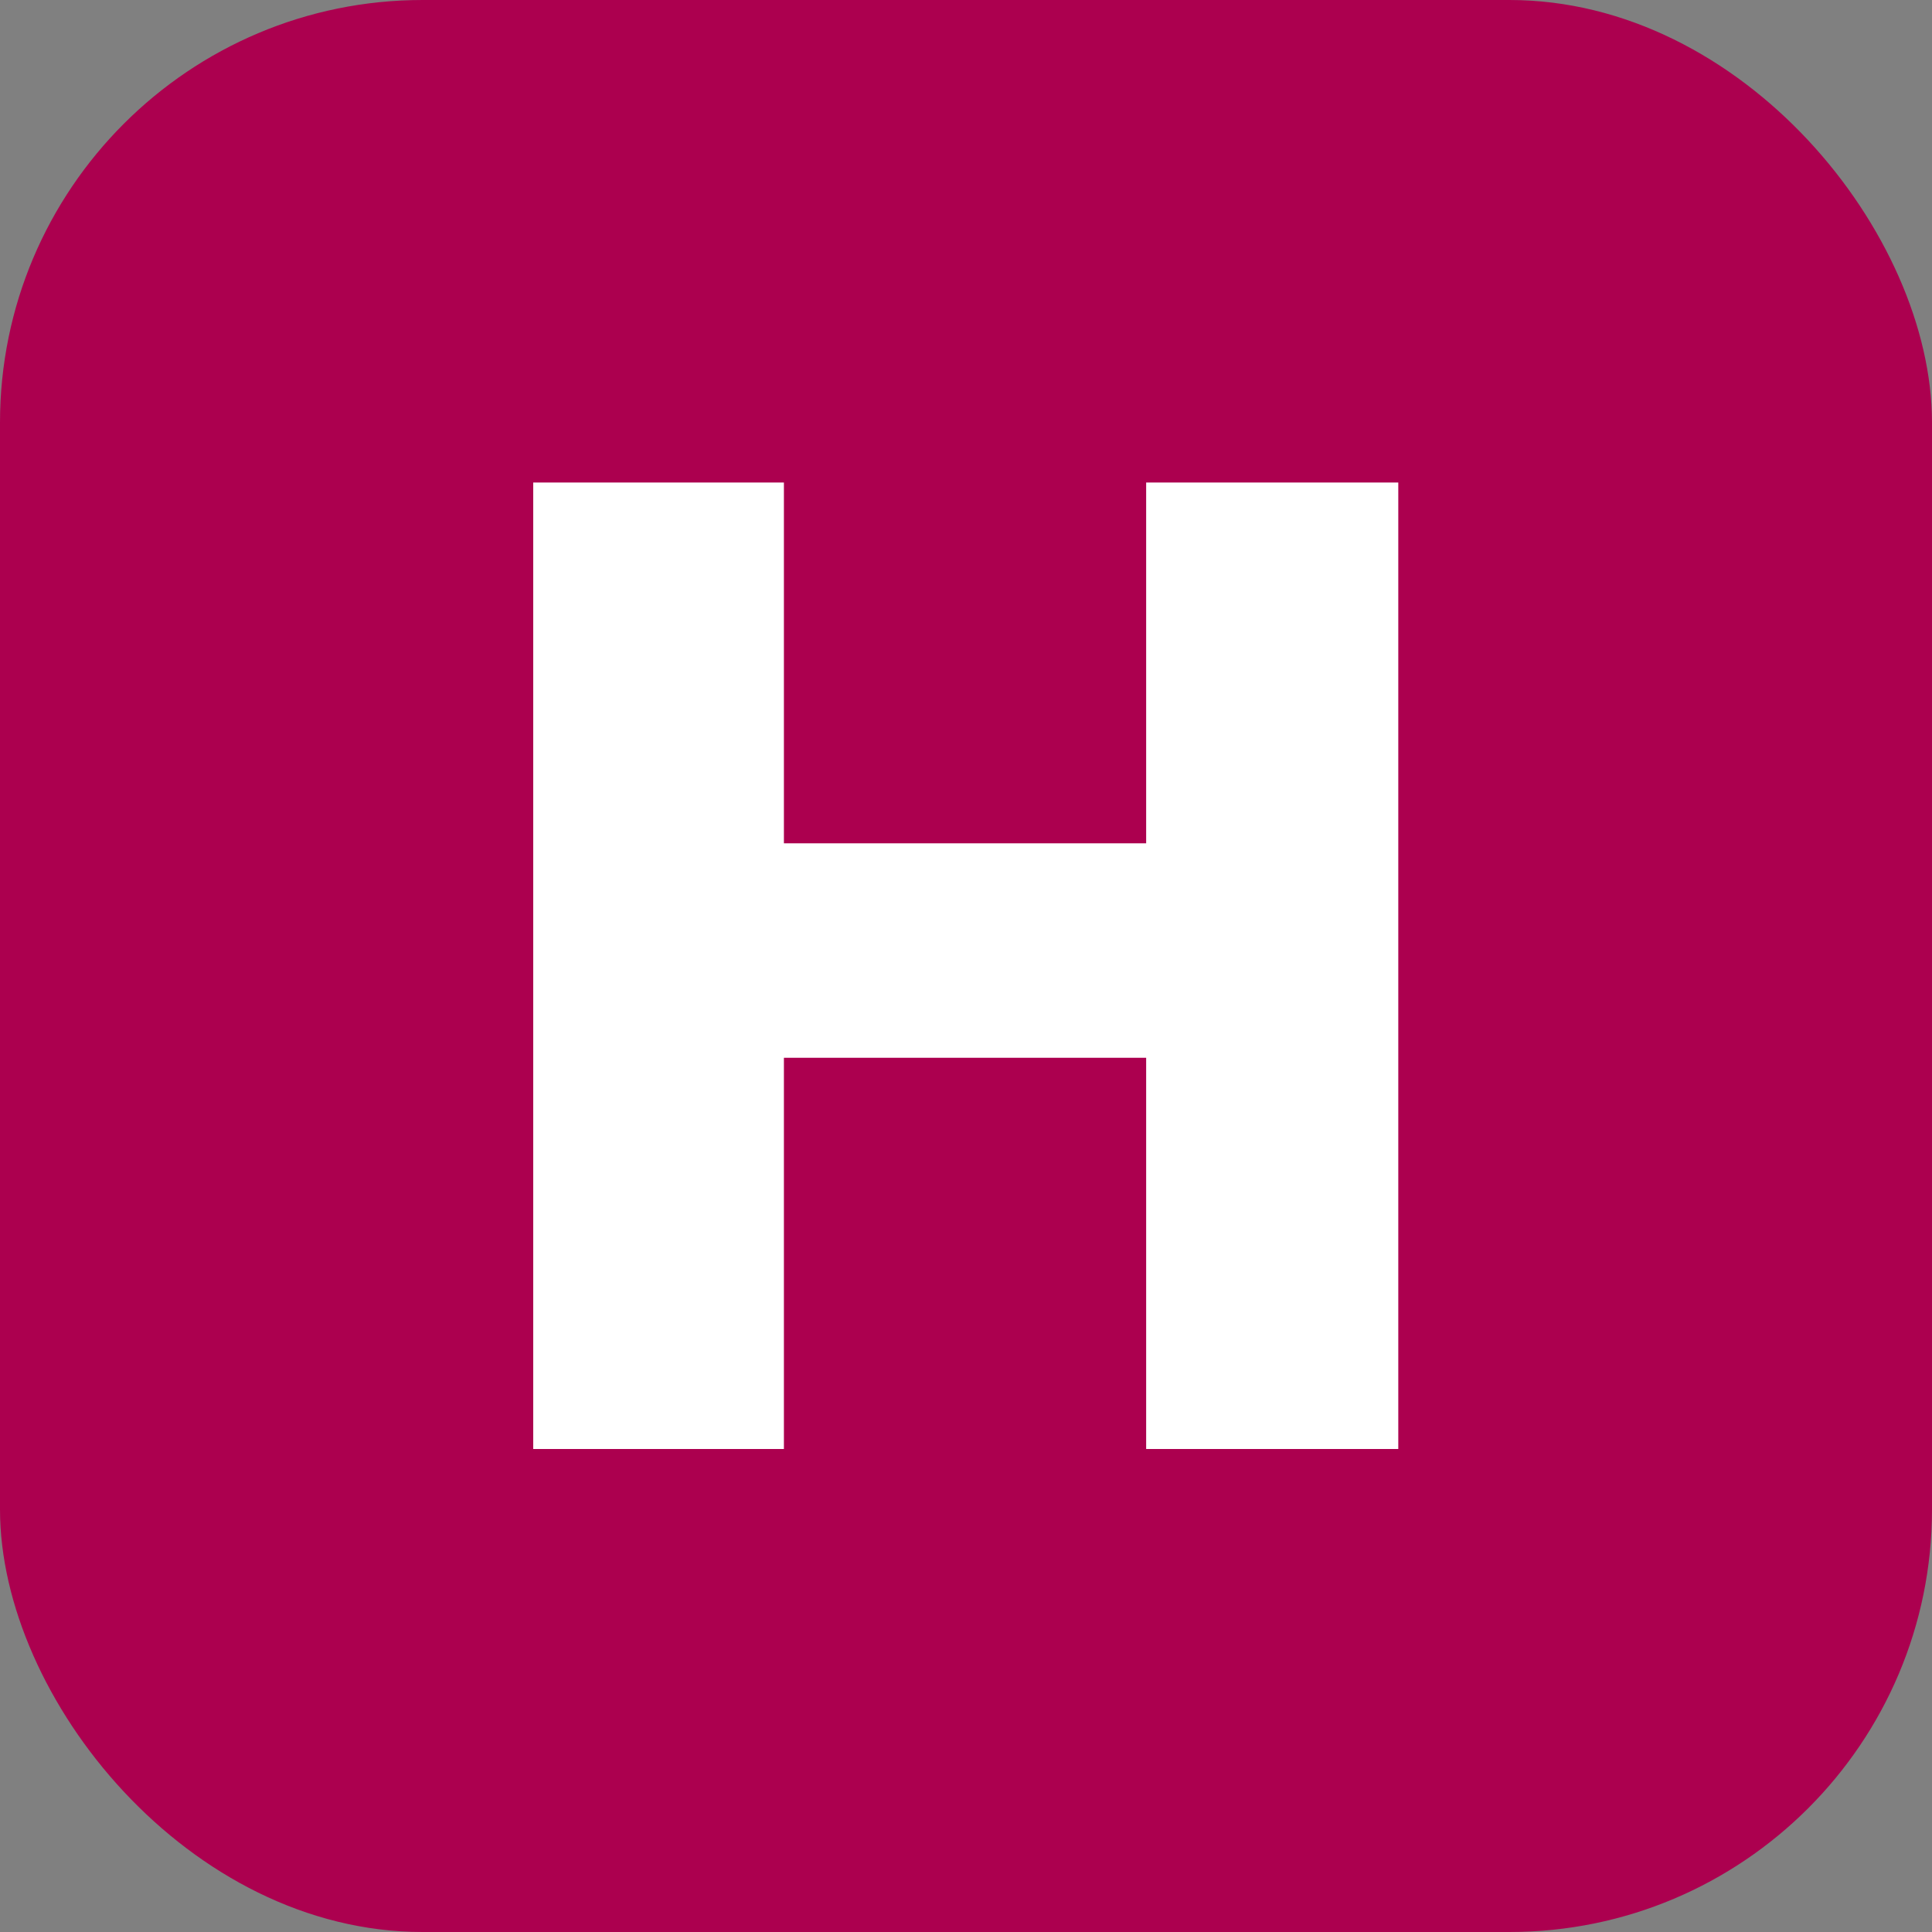
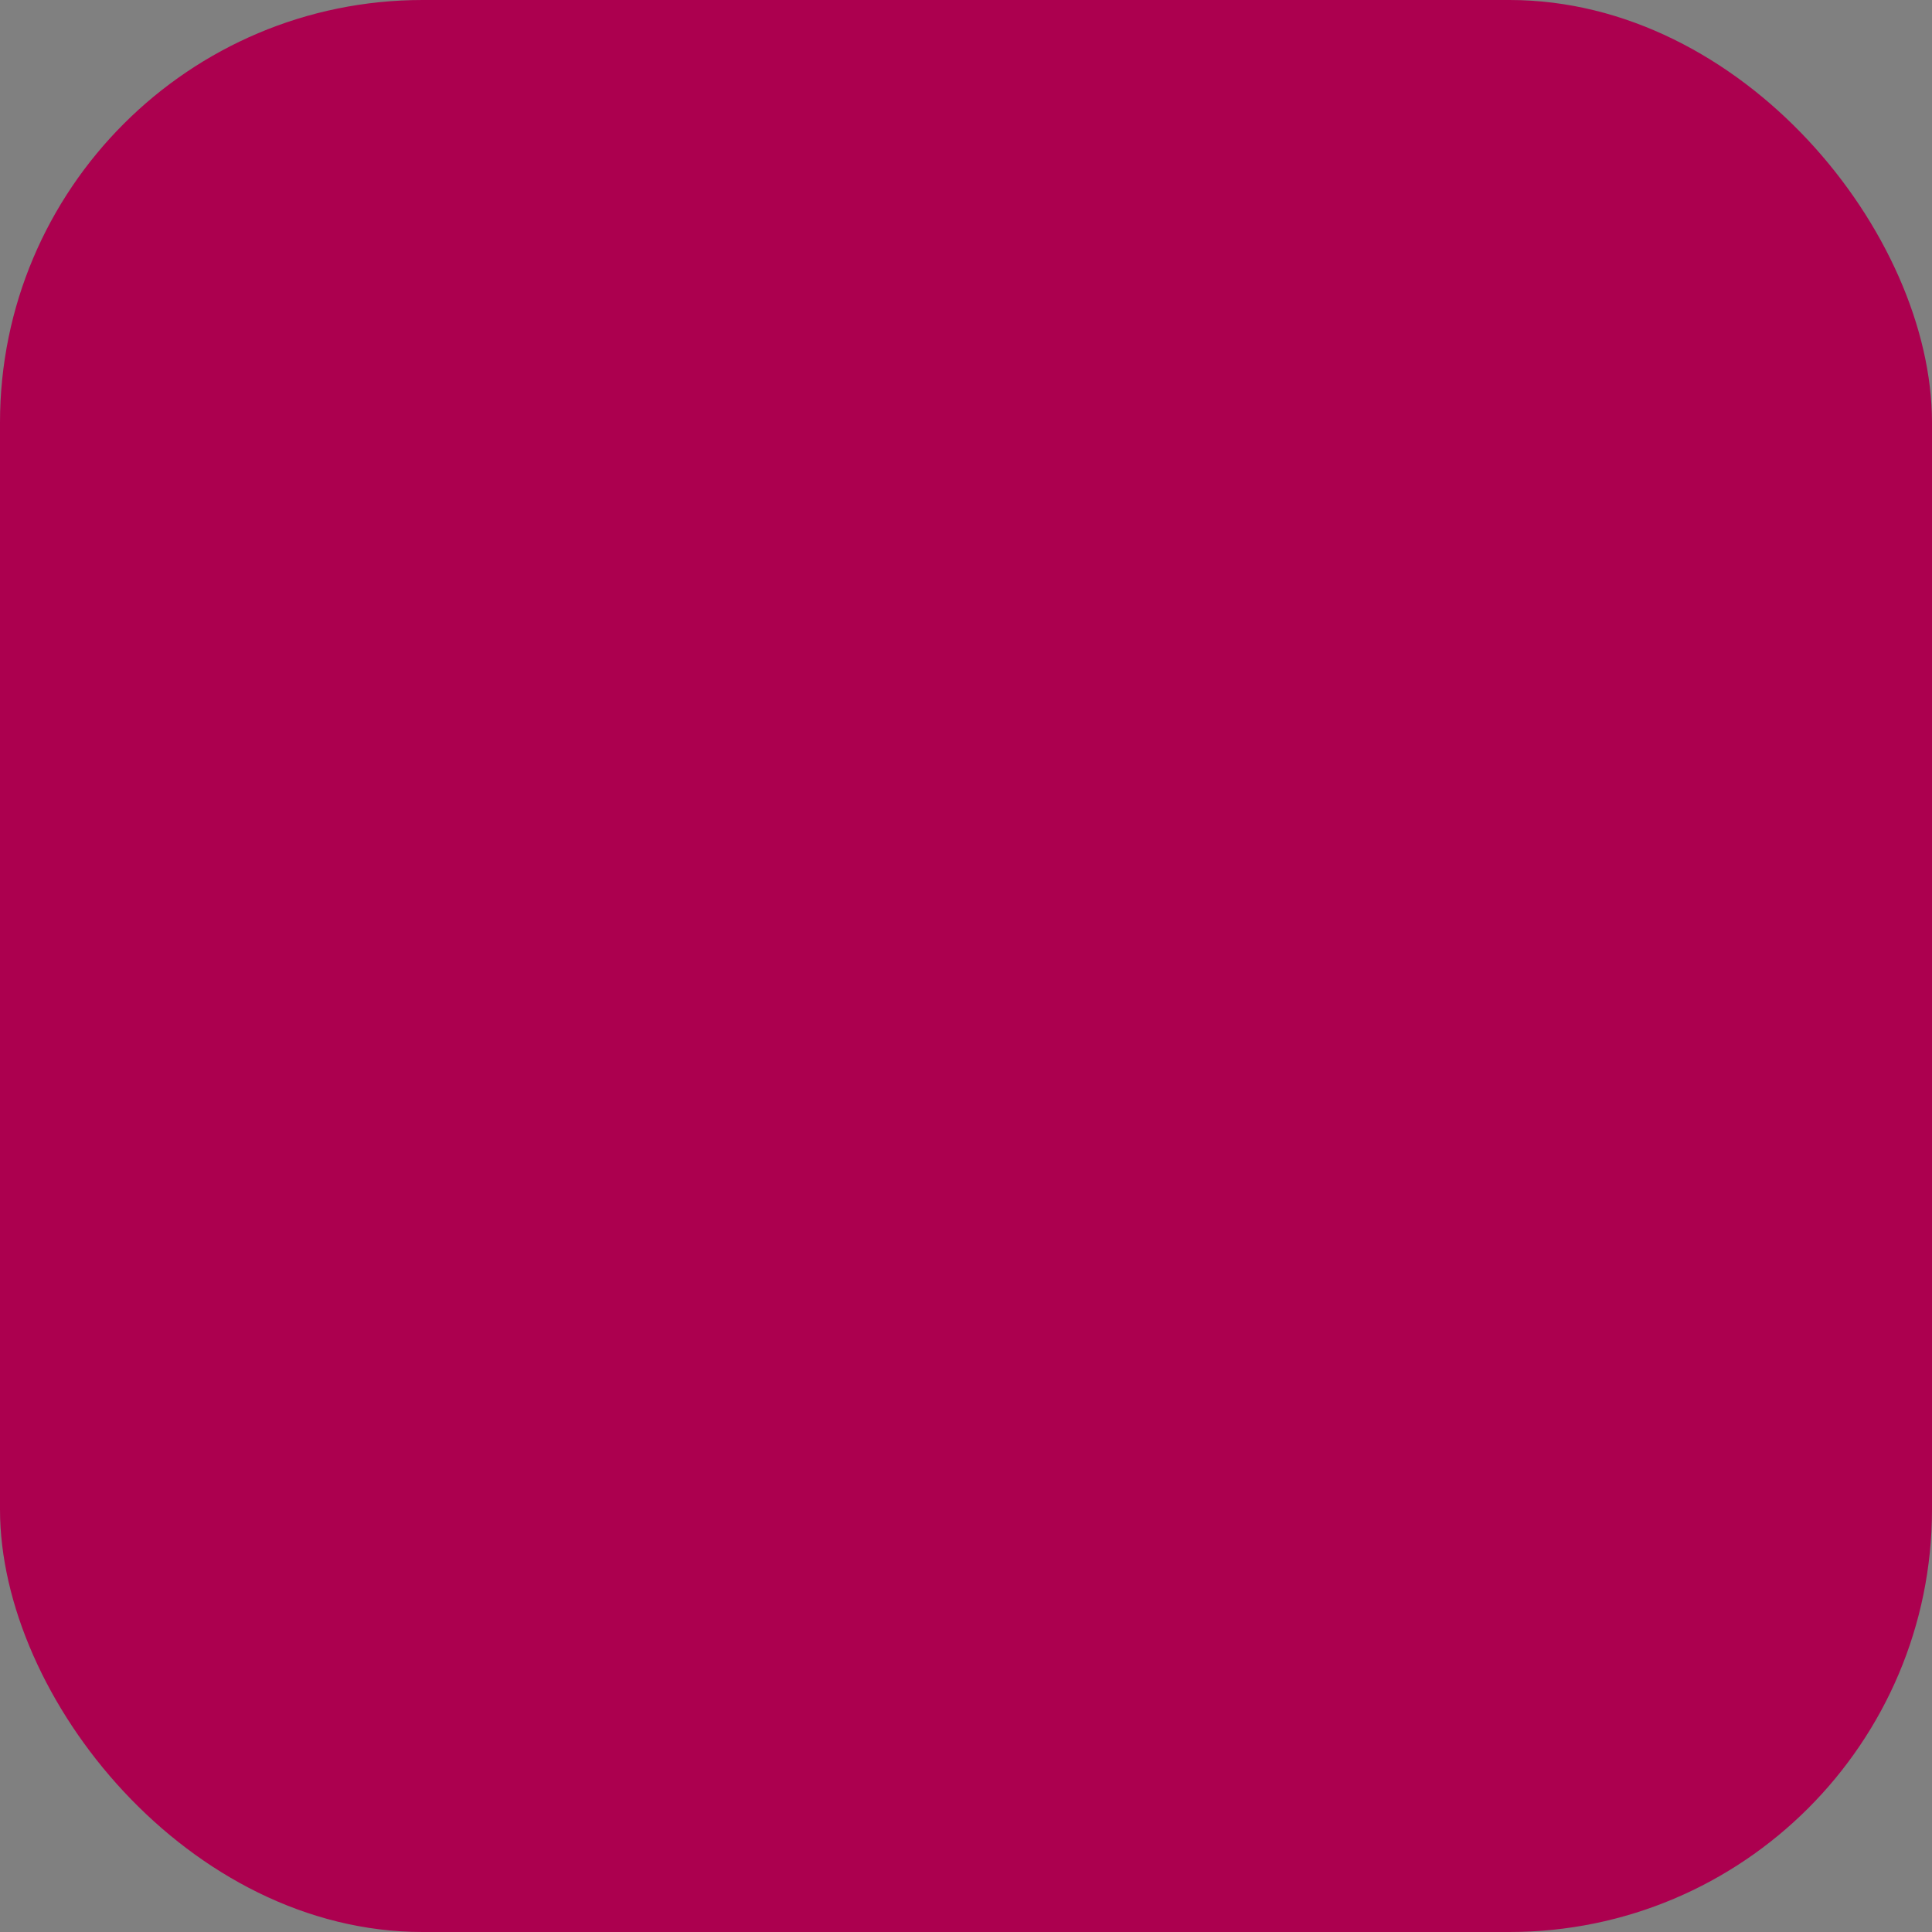
<svg xmlns="http://www.w3.org/2000/svg" width="32" height="32" viewBox="0 0 32 32" fill="none">
  <rect x="0" y="0" width="32" height="32" fill="#808080" stroke="none" />
  <rect width="32" height="32" rx="7" fill="#AC004F" />
-   <path d="M12.984 7.992V13.968H18.984V7.992H23.16V24H18.984V17.52H12.984V24H8.832V7.992H12.984Z" fill="white" />
</svg>